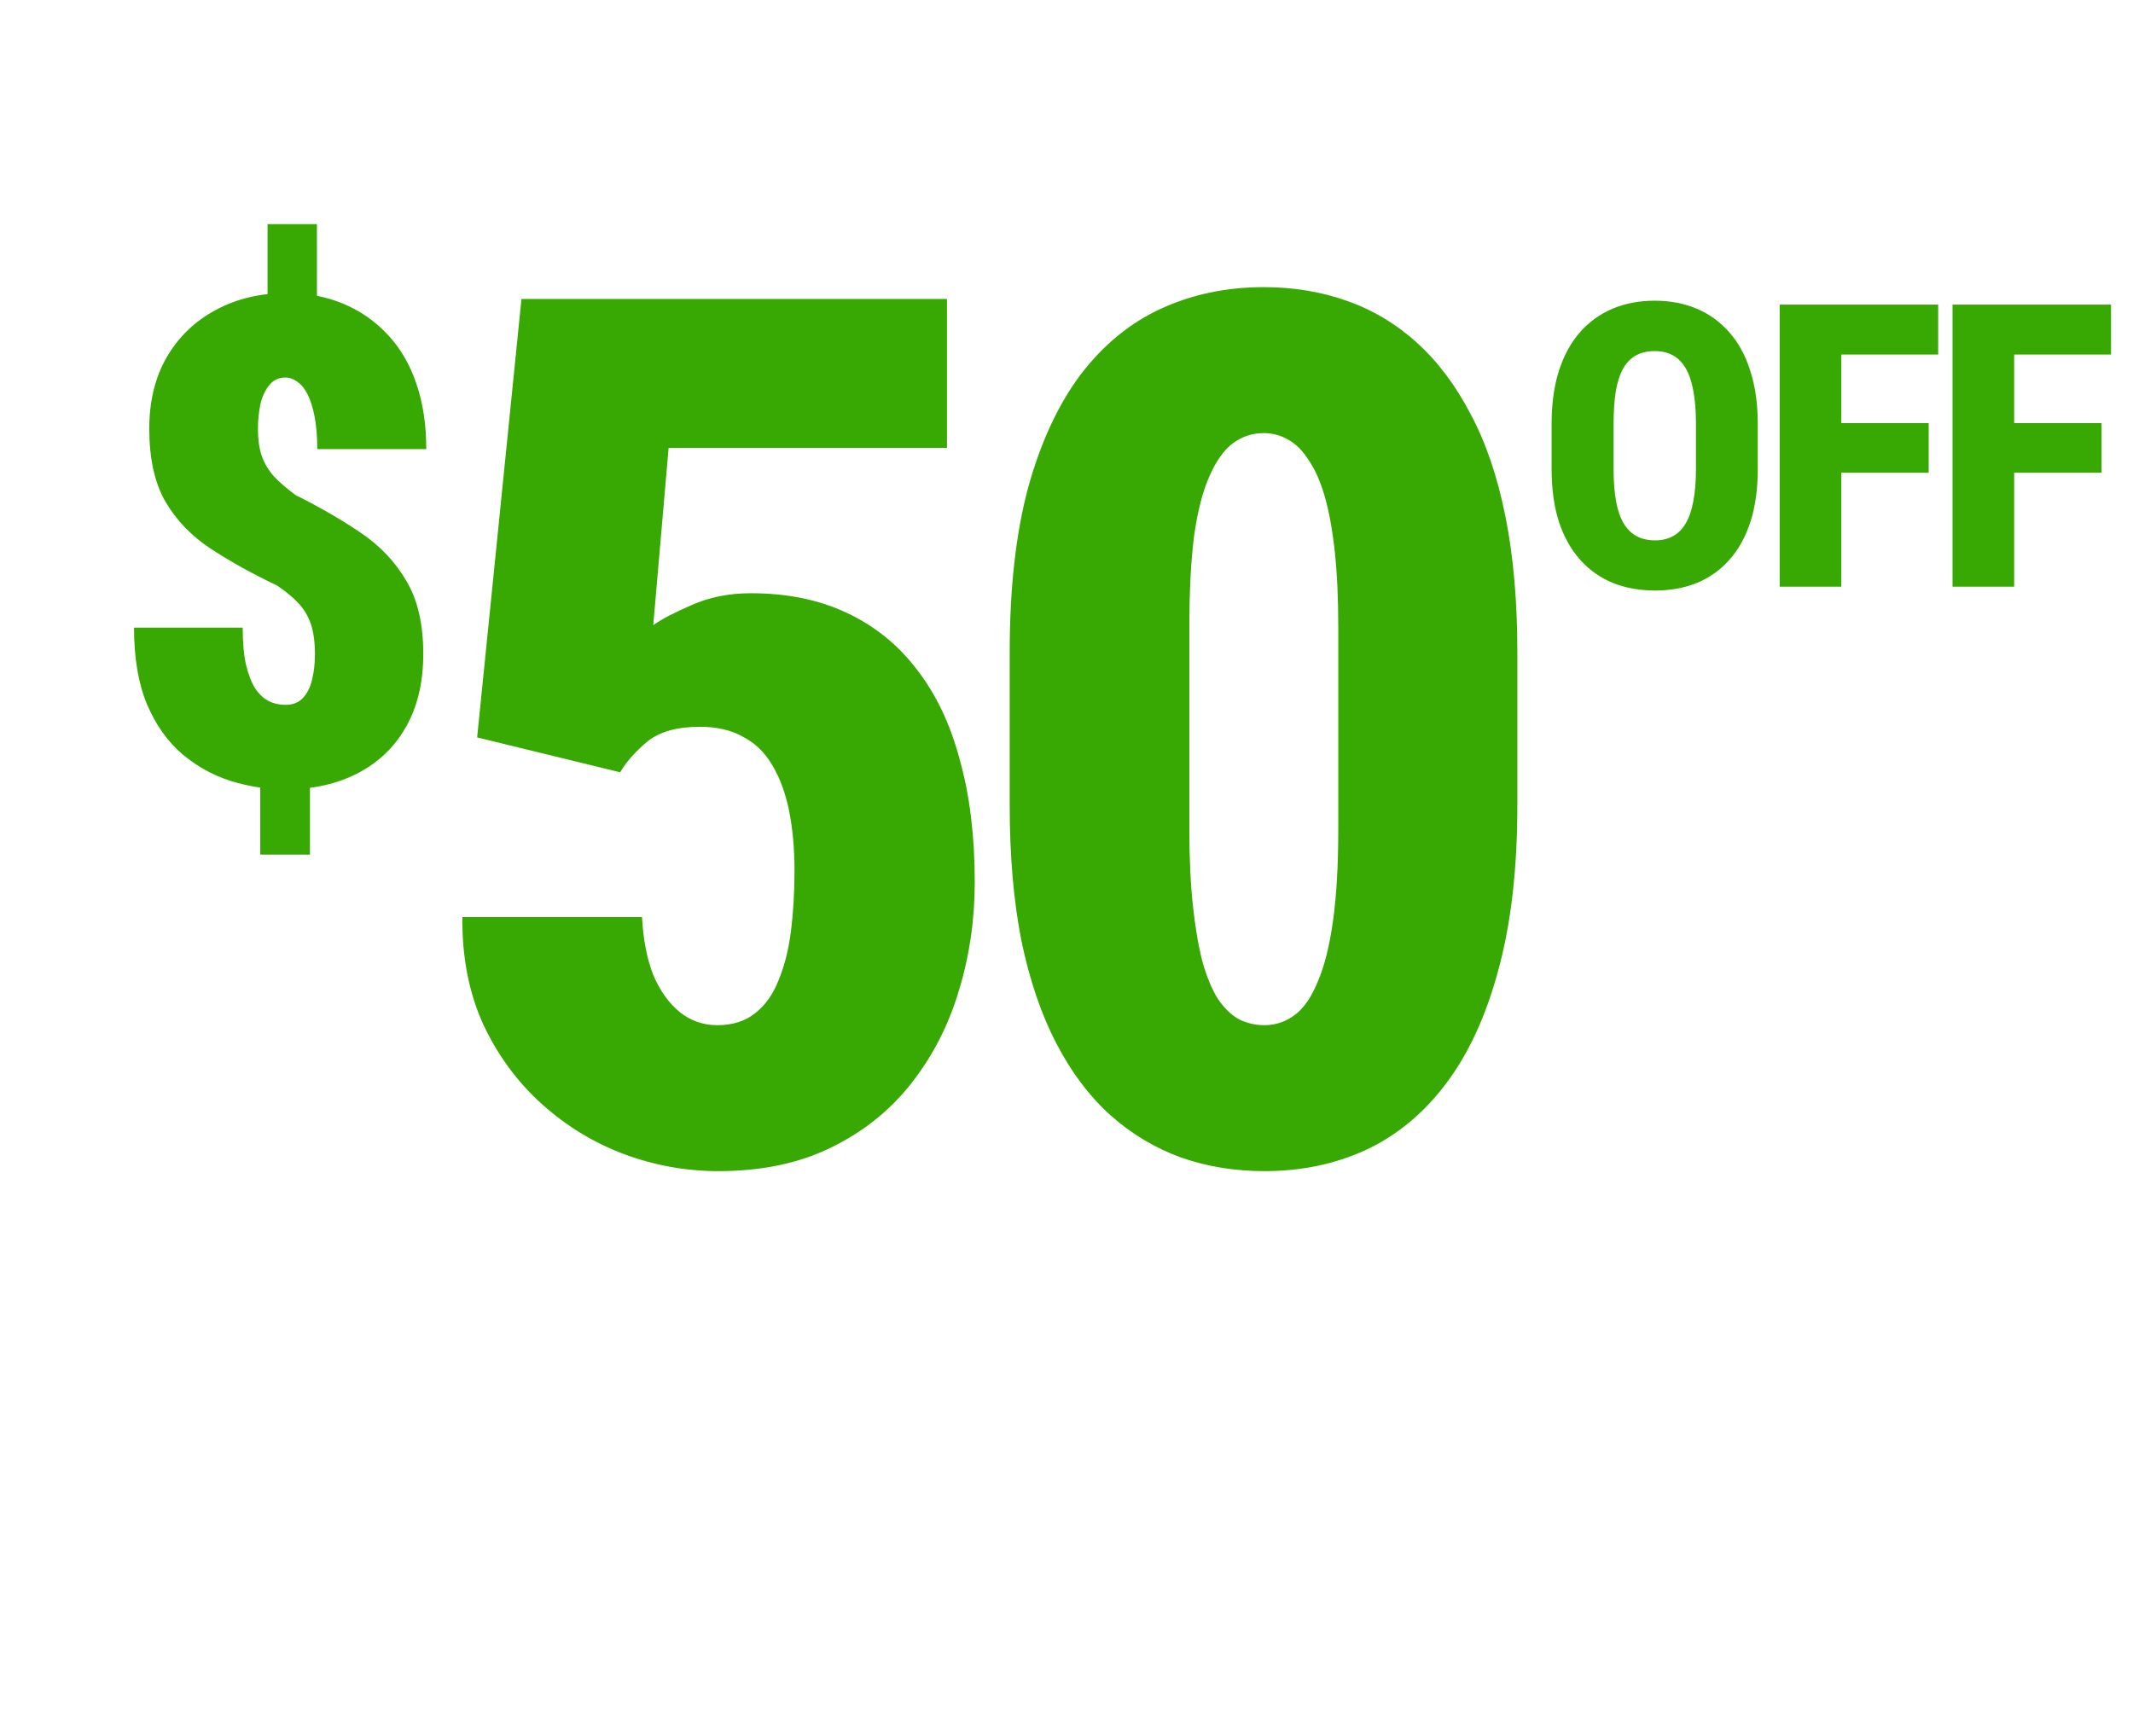
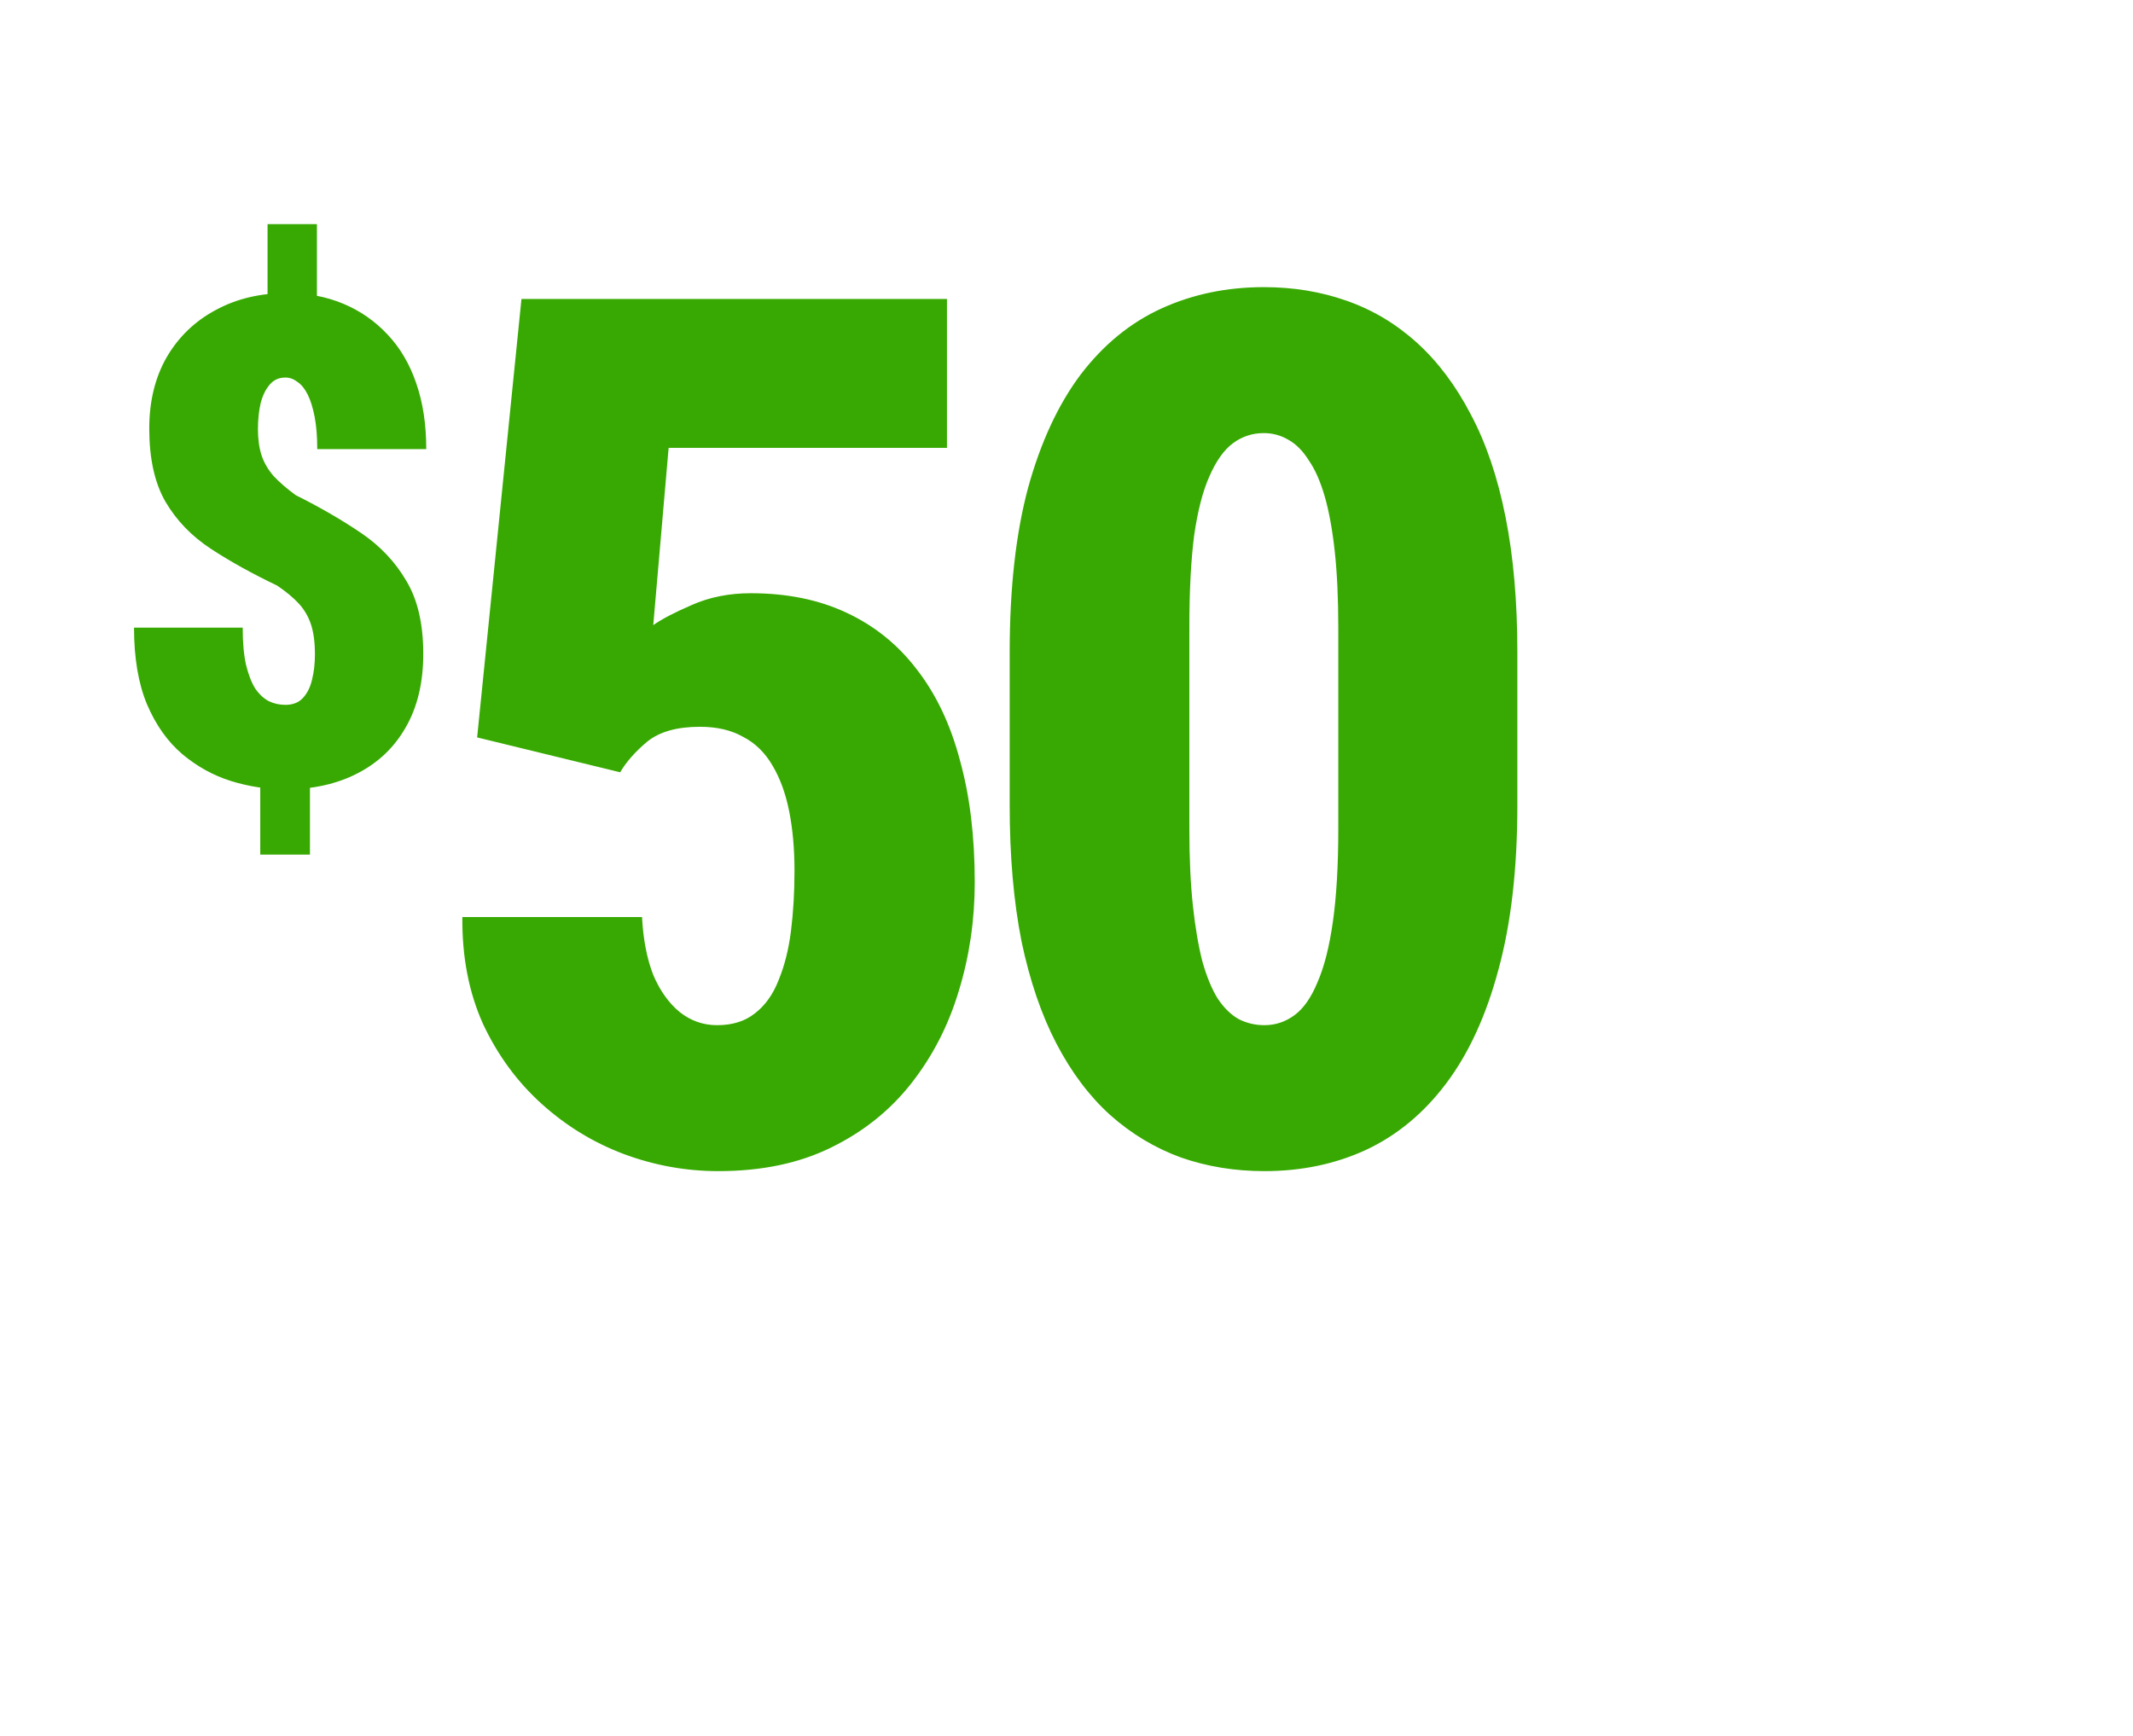
<svg xmlns="http://www.w3.org/2000/svg" width="215" height="175" viewBox="0 0 215 175" fill="none">
  <path d="M31.945 22.597V32.316H26.968V22.597H31.945ZM31.243 77.136V86.154H26.233V77.136H31.243ZM31.744 65.981C31.744 64.757 31.61 63.744 31.343 62.942C31.076 62.14 30.664 61.439 30.108 60.838C29.551 60.237 28.827 59.636 27.937 59.034C25.421 57.832 23.194 56.596 21.257 55.327C19.32 54.058 17.795 52.477 16.681 50.585C15.59 48.692 15.045 46.232 15.045 43.203C15.045 40.443 15.635 38.038 16.815 35.989C18.017 33.941 19.665 32.36 21.758 31.247C23.851 30.111 26.244 29.544 28.939 29.544C30.987 29.544 32.869 29.9 34.583 30.612C36.297 31.325 37.789 32.36 39.058 33.718C40.328 35.054 41.296 36.702 41.964 38.661C42.632 40.598 42.966 42.803 42.966 45.274H31.978C31.978 44.005 31.889 42.914 31.711 42.001C31.533 41.088 31.299 40.342 31.009 39.764C30.72 39.185 30.375 38.761 29.974 38.494C29.596 38.205 29.195 38.06 28.772 38.06C28.104 38.06 27.569 38.305 27.169 38.795C26.768 39.263 26.467 39.886 26.267 40.665C26.089 41.444 26 42.313 26 43.27C26 44.272 26.122 45.152 26.367 45.909C26.612 46.644 27.013 47.334 27.569 47.98C28.148 48.603 28.894 49.249 29.807 49.917C32.256 51.141 34.449 52.41 36.386 53.724C38.324 55.038 39.849 56.652 40.962 58.567C42.098 60.459 42.665 62.909 42.665 65.915C42.665 68.809 42.075 71.281 40.895 73.329C39.737 75.355 38.112 76.903 36.019 77.971C33.948 79.04 31.533 79.574 28.772 79.574C26.924 79.574 25.098 79.296 23.294 78.74C21.513 78.183 19.877 77.281 18.385 76.034C16.893 74.765 15.702 73.084 14.811 70.991C13.943 68.898 13.509 66.326 13.509 63.276H24.463C24.463 64.768 24.575 66.015 24.797 67.017C25.042 68.019 25.354 68.82 25.732 69.421C26.133 70 26.59 70.423 27.102 70.69C27.614 70.935 28.171 71.058 28.772 71.058C29.506 71.058 30.085 70.835 30.508 70.39C30.954 69.922 31.265 69.31 31.444 68.553C31.644 67.774 31.744 66.916 31.744 65.981ZM62.51 77.855L48.094 74.34L52.562 30.139H95.452V45.15H67.395L65.846 63.022C66.68 62.426 67.971 61.751 69.718 60.996C71.505 60.202 73.491 59.805 75.675 59.805C79.329 59.805 82.545 60.46 85.325 61.77C88.145 63.081 90.508 64.987 92.414 67.489C94.36 69.991 95.81 73.049 96.763 76.663C97.756 80.237 98.252 84.328 98.252 88.935C98.252 92.747 97.716 96.401 96.644 99.895C95.611 103.351 94.023 106.448 91.878 109.188C89.734 111.929 87.033 114.093 83.776 115.682C80.56 117.27 76.767 118.064 72.398 118.064C69.142 118.064 65.965 117.489 62.867 116.337C59.809 115.185 57.049 113.497 54.587 111.273C52.125 109.049 50.159 106.369 48.69 103.231C47.26 100.054 46.565 96.46 46.605 92.449H64.714C64.833 94.713 65.21 96.659 65.846 98.287C66.521 99.876 67.415 101.127 68.526 102.04C69.638 102.914 70.889 103.351 72.279 103.351C73.828 103.351 75.099 102.953 76.092 102.159C77.124 101.365 77.919 100.253 78.475 98.823C79.07 97.394 79.487 95.745 79.726 93.879C79.964 91.973 80.083 89.947 80.083 87.803C80.083 85.579 79.904 83.573 79.547 81.786C79.19 79.999 78.634 78.47 77.879 77.199C77.124 75.889 76.132 74.916 74.9 74.28C73.709 73.605 72.26 73.268 70.552 73.268C68.249 73.268 66.481 73.764 65.25 74.757C64.059 75.75 63.145 76.782 62.51 77.855ZM152.945 65.762V81.19C152.945 87.584 152.309 93.105 151.038 97.751C149.807 102.358 148.06 106.17 145.796 109.188C143.533 112.207 140.832 114.451 137.695 115.92C134.597 117.35 131.182 118.064 127.449 118.064C124.47 118.064 121.67 117.608 119.049 116.694C116.428 115.741 114.045 114.312 111.901 112.405C109.796 110.499 107.989 108.096 106.48 105.197C104.971 102.298 103.799 98.863 102.965 94.892C102.171 90.88 101.774 86.314 101.774 81.19V65.762C101.774 59.328 102.389 53.808 103.621 49.201C104.891 44.594 106.659 40.782 108.922 37.764C111.226 34.745 113.946 32.522 117.083 31.092C120.221 29.662 123.656 28.947 127.389 28.947C130.368 28.947 133.148 29.404 135.729 30.317C138.35 31.231 140.713 32.641 142.818 34.547C144.923 36.453 146.73 38.856 148.239 41.755C149.788 44.654 150.959 48.109 151.753 52.12C152.548 56.092 152.945 60.639 152.945 65.762ZM134.895 83.573V63.26C134.895 60.321 134.776 57.759 134.538 55.575C134.299 53.391 133.962 51.544 133.525 50.035C133.088 48.526 132.552 47.315 131.916 46.401C131.321 45.448 130.626 44.753 129.831 44.316C129.077 43.88 128.263 43.661 127.389 43.661C126.237 43.661 125.205 43.999 124.291 44.674C123.378 45.349 122.584 46.461 121.909 48.01C121.233 49.519 120.717 51.524 120.36 54.026C120.042 56.528 119.883 59.606 119.883 63.26V83.573C119.883 86.512 120.002 89.093 120.241 91.317C120.479 93.502 120.797 95.368 121.194 96.917C121.631 98.466 122.147 99.717 122.743 100.67C123.378 101.623 124.093 102.318 124.887 102.755C125.681 103.152 126.535 103.351 127.449 103.351C128.561 103.351 129.573 103.013 130.487 102.338C131.4 101.663 132.175 100.551 132.81 99.002C133.485 97.453 134.001 95.408 134.359 92.866C134.716 90.325 134.895 87.227 134.895 83.573Z" fill="#37A902" />
-   <path d="M177.178 42.756V47.287C177.178 49.305 176.93 51.083 176.436 52.619C175.941 54.143 175.231 55.419 174.307 56.447C173.395 57.476 172.301 58.251 171.025 58.772C169.762 59.279 168.363 59.533 166.826 59.533C165.277 59.533 163.864 59.279 162.588 58.772C161.312 58.251 160.212 57.476 159.287 56.447C158.363 55.419 157.646 54.143 157.139 52.619C156.644 51.083 156.396 49.305 156.396 47.287V42.756C156.396 40.712 156.644 38.915 157.139 37.365C157.646 35.803 158.356 34.507 159.268 33.478C160.192 32.437 161.286 31.649 162.549 31.115C163.825 30.581 165.238 30.314 166.787 30.314C168.337 30.314 169.743 30.581 171.006 31.115C172.282 31.649 173.376 32.437 174.287 33.478C175.212 34.507 175.921 35.803 176.416 37.365C176.924 38.915 177.178 40.712 177.178 42.756ZM170.947 47.287V42.717C170.947 41.402 170.856 40.282 170.674 39.357C170.505 38.433 170.244 37.678 169.893 37.092C169.541 36.506 169.105 36.076 168.584 35.803C168.076 35.529 167.477 35.393 166.787 35.393C166.084 35.393 165.472 35.529 164.951 35.803C164.43 36.076 163.994 36.506 163.643 37.092C163.304 37.678 163.05 38.433 162.881 39.357C162.725 40.282 162.646 41.402 162.646 42.717V47.287C162.646 48.563 162.731 49.657 162.9 50.568C163.07 51.48 163.33 52.222 163.682 52.795C164.033 53.368 164.469 53.791 164.99 54.065C165.511 54.338 166.123 54.475 166.826 54.475C167.503 54.475 168.096 54.338 168.604 54.065C169.124 53.791 169.554 53.368 169.893 52.795C170.244 52.222 170.505 51.48 170.674 50.568C170.856 49.657 170.947 48.563 170.947 47.287ZM185.597 30.705V59.143H179.386V30.705H185.597ZM194.406 42.658V47.658H183.976V42.658H194.406ZM195.363 30.705V35.744H183.976V30.705H195.363ZM203.021 30.705V59.143H196.81V30.705H203.021ZM211.829 42.658V47.658H201.4V42.658H211.829ZM212.786 30.705V35.744H201.4V30.705H212.786Z" fill="#37A902" />
</svg>